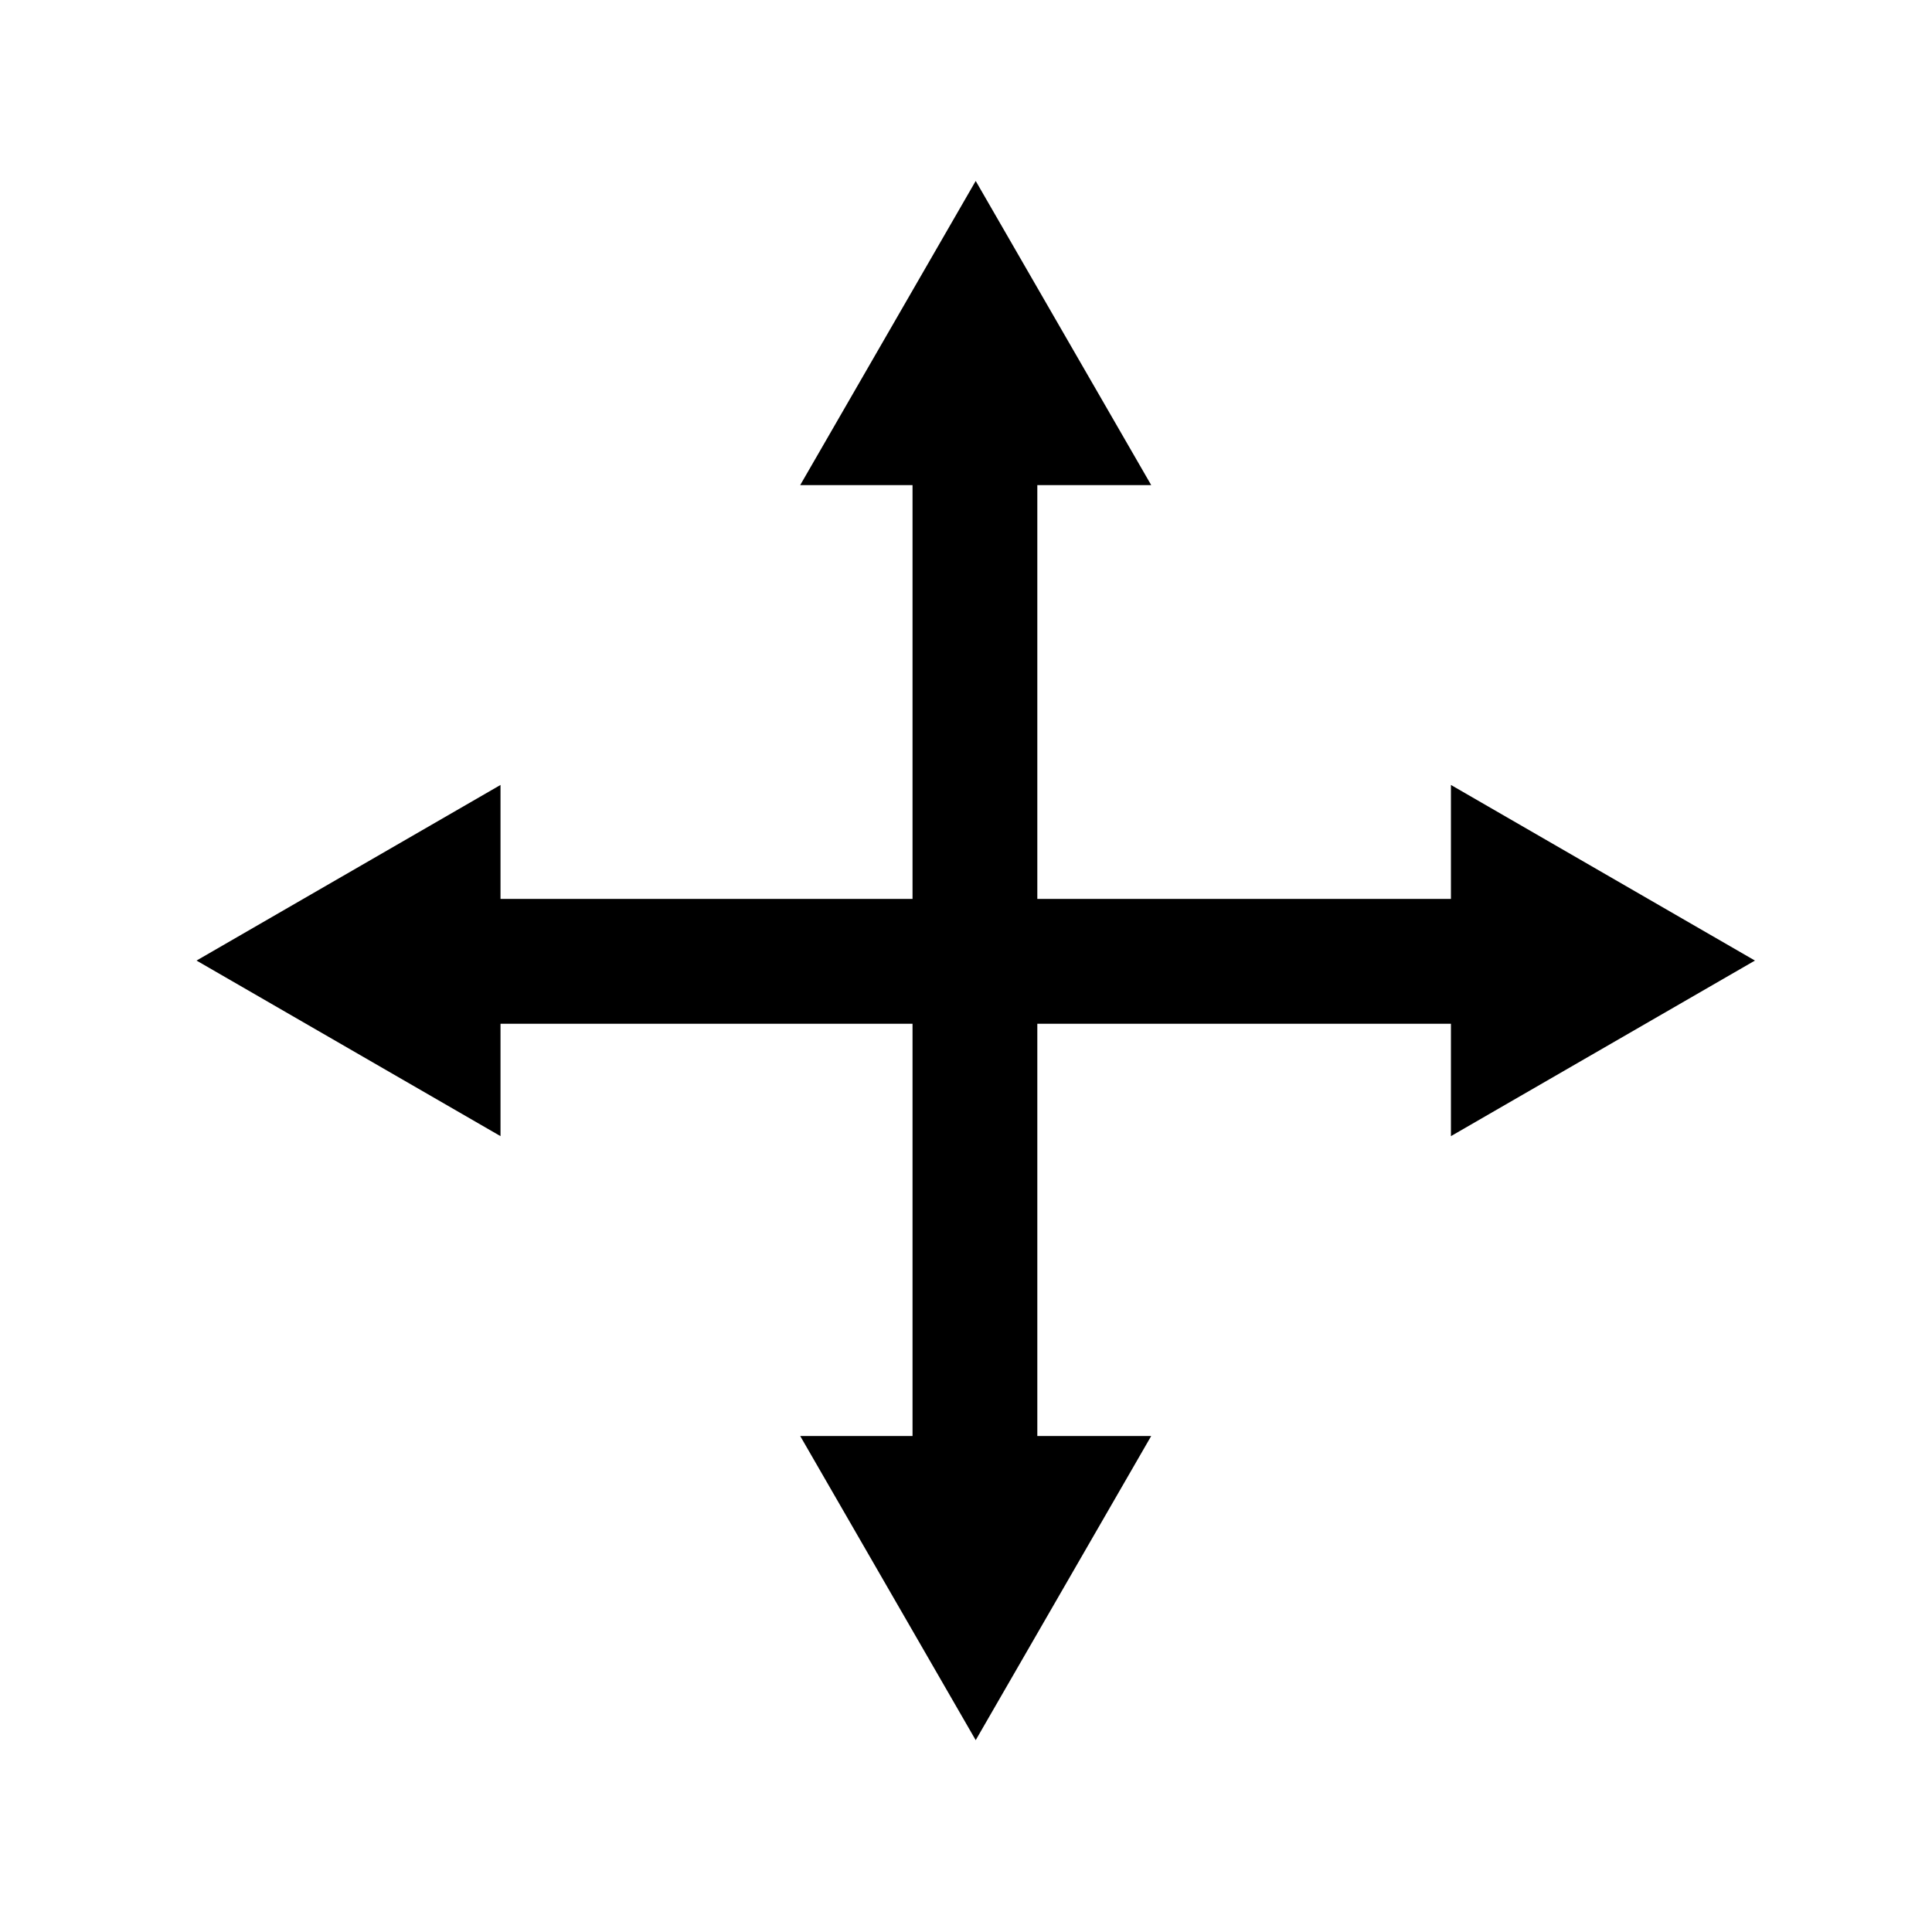
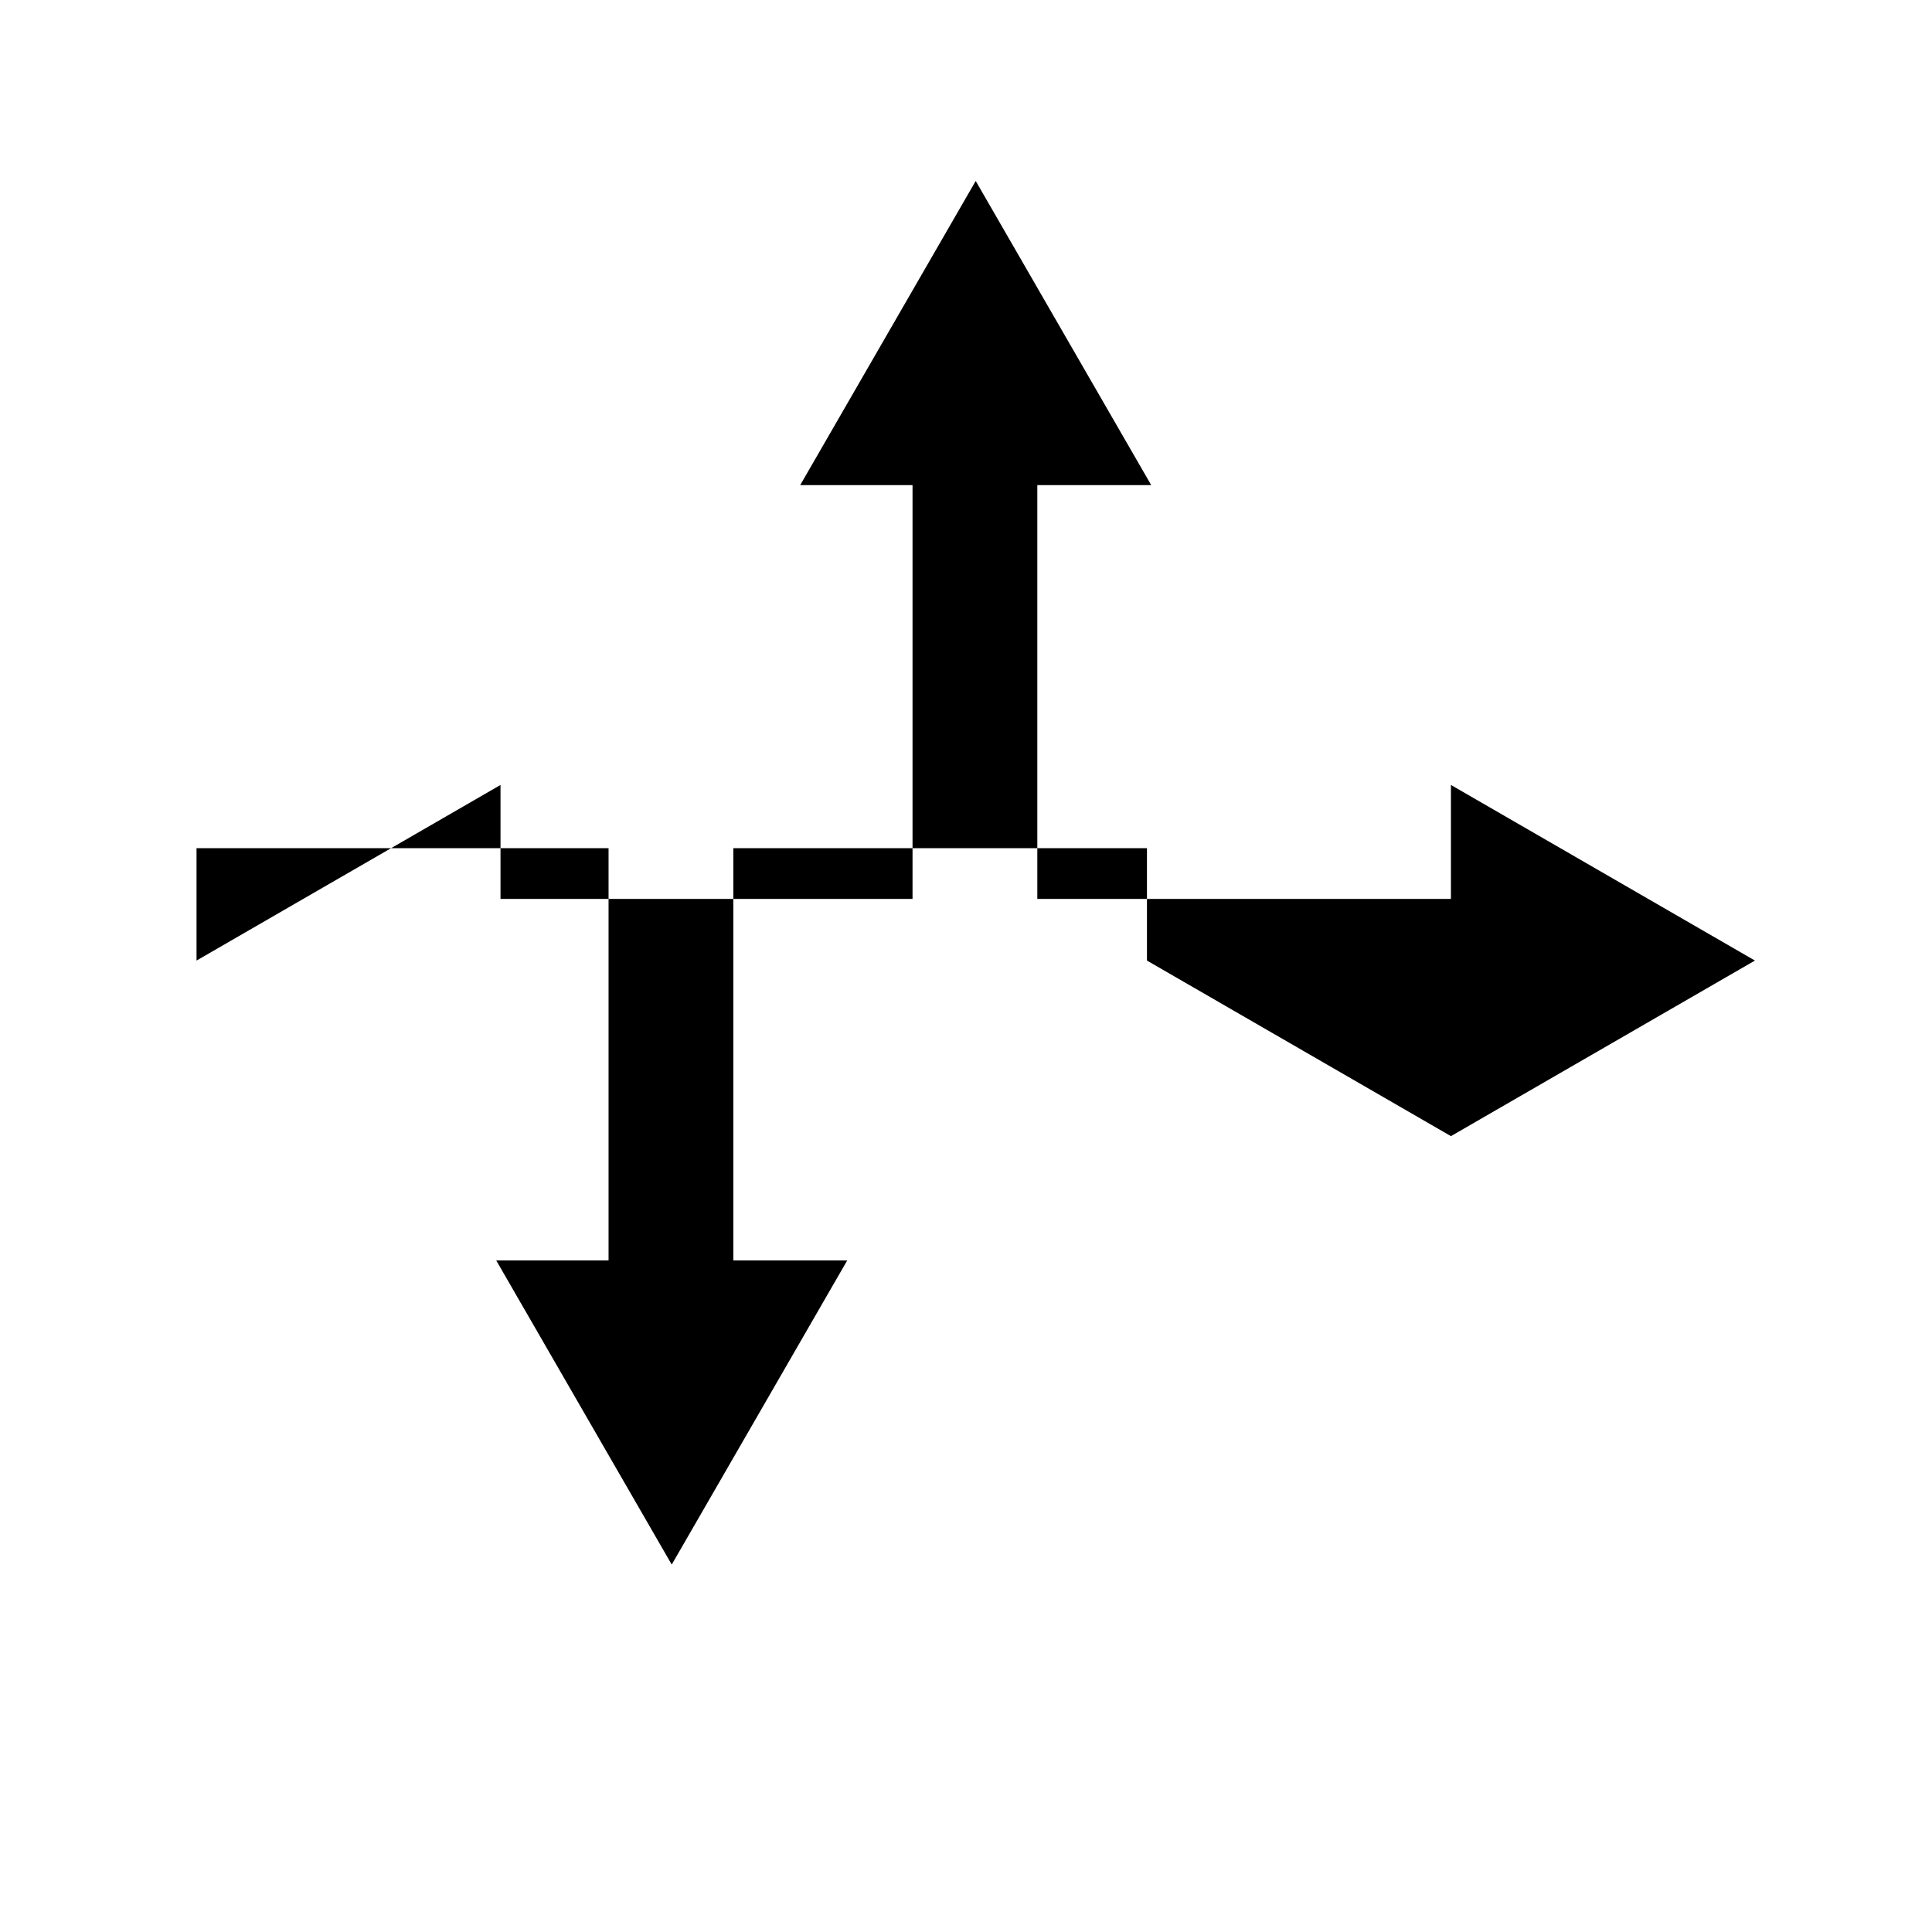
<svg xmlns="http://www.w3.org/2000/svg" width="80" height="80" viewBox="0 0 80 80" version="1.1" xml:space="preserve" style="fill-rule:evenodd;clip-rule:evenodd;stroke-linejoin:round;stroke-miterlimit:1.414;">
-   <path id="icon.-circuit" d="M60.08,47.045l12.588,-7.27l-12.588,-7.272l0,4.72l-17.127,0l0,-17.136l4.716,0l-7.267,-12.594l-7.267,12.594l4.651,0l0,17.136l-17.061,0l0,-4.72l-12.587,7.272l12.587,7.27l0,-4.504l0,-0.149l17.061,0l0,17.07l-0.149,0l-4.502,0l7.267,12.594l7.267,-12.594l-4.716,0l0,-17.07l17.127,0l0,4.653Z" style="fill-rule:nonzero;" />
+   <path id="icon.-circuit" d="M60.08,47.045l12.588,-7.27l-12.588,-7.272l0,4.72l-17.127,0l0,-17.136l4.716,0l-7.267,-12.594l-7.267,12.594l4.651,0l0,17.136l-17.061,0l0,-4.72l-12.587,7.272l0,-4.504l0,-0.149l17.061,0l0,17.07l-0.149,0l-4.502,0l7.267,12.594l7.267,-12.594l-4.716,0l0,-17.07l17.127,0l0,4.653Z" style="fill-rule:nonzero;" />
</svg>